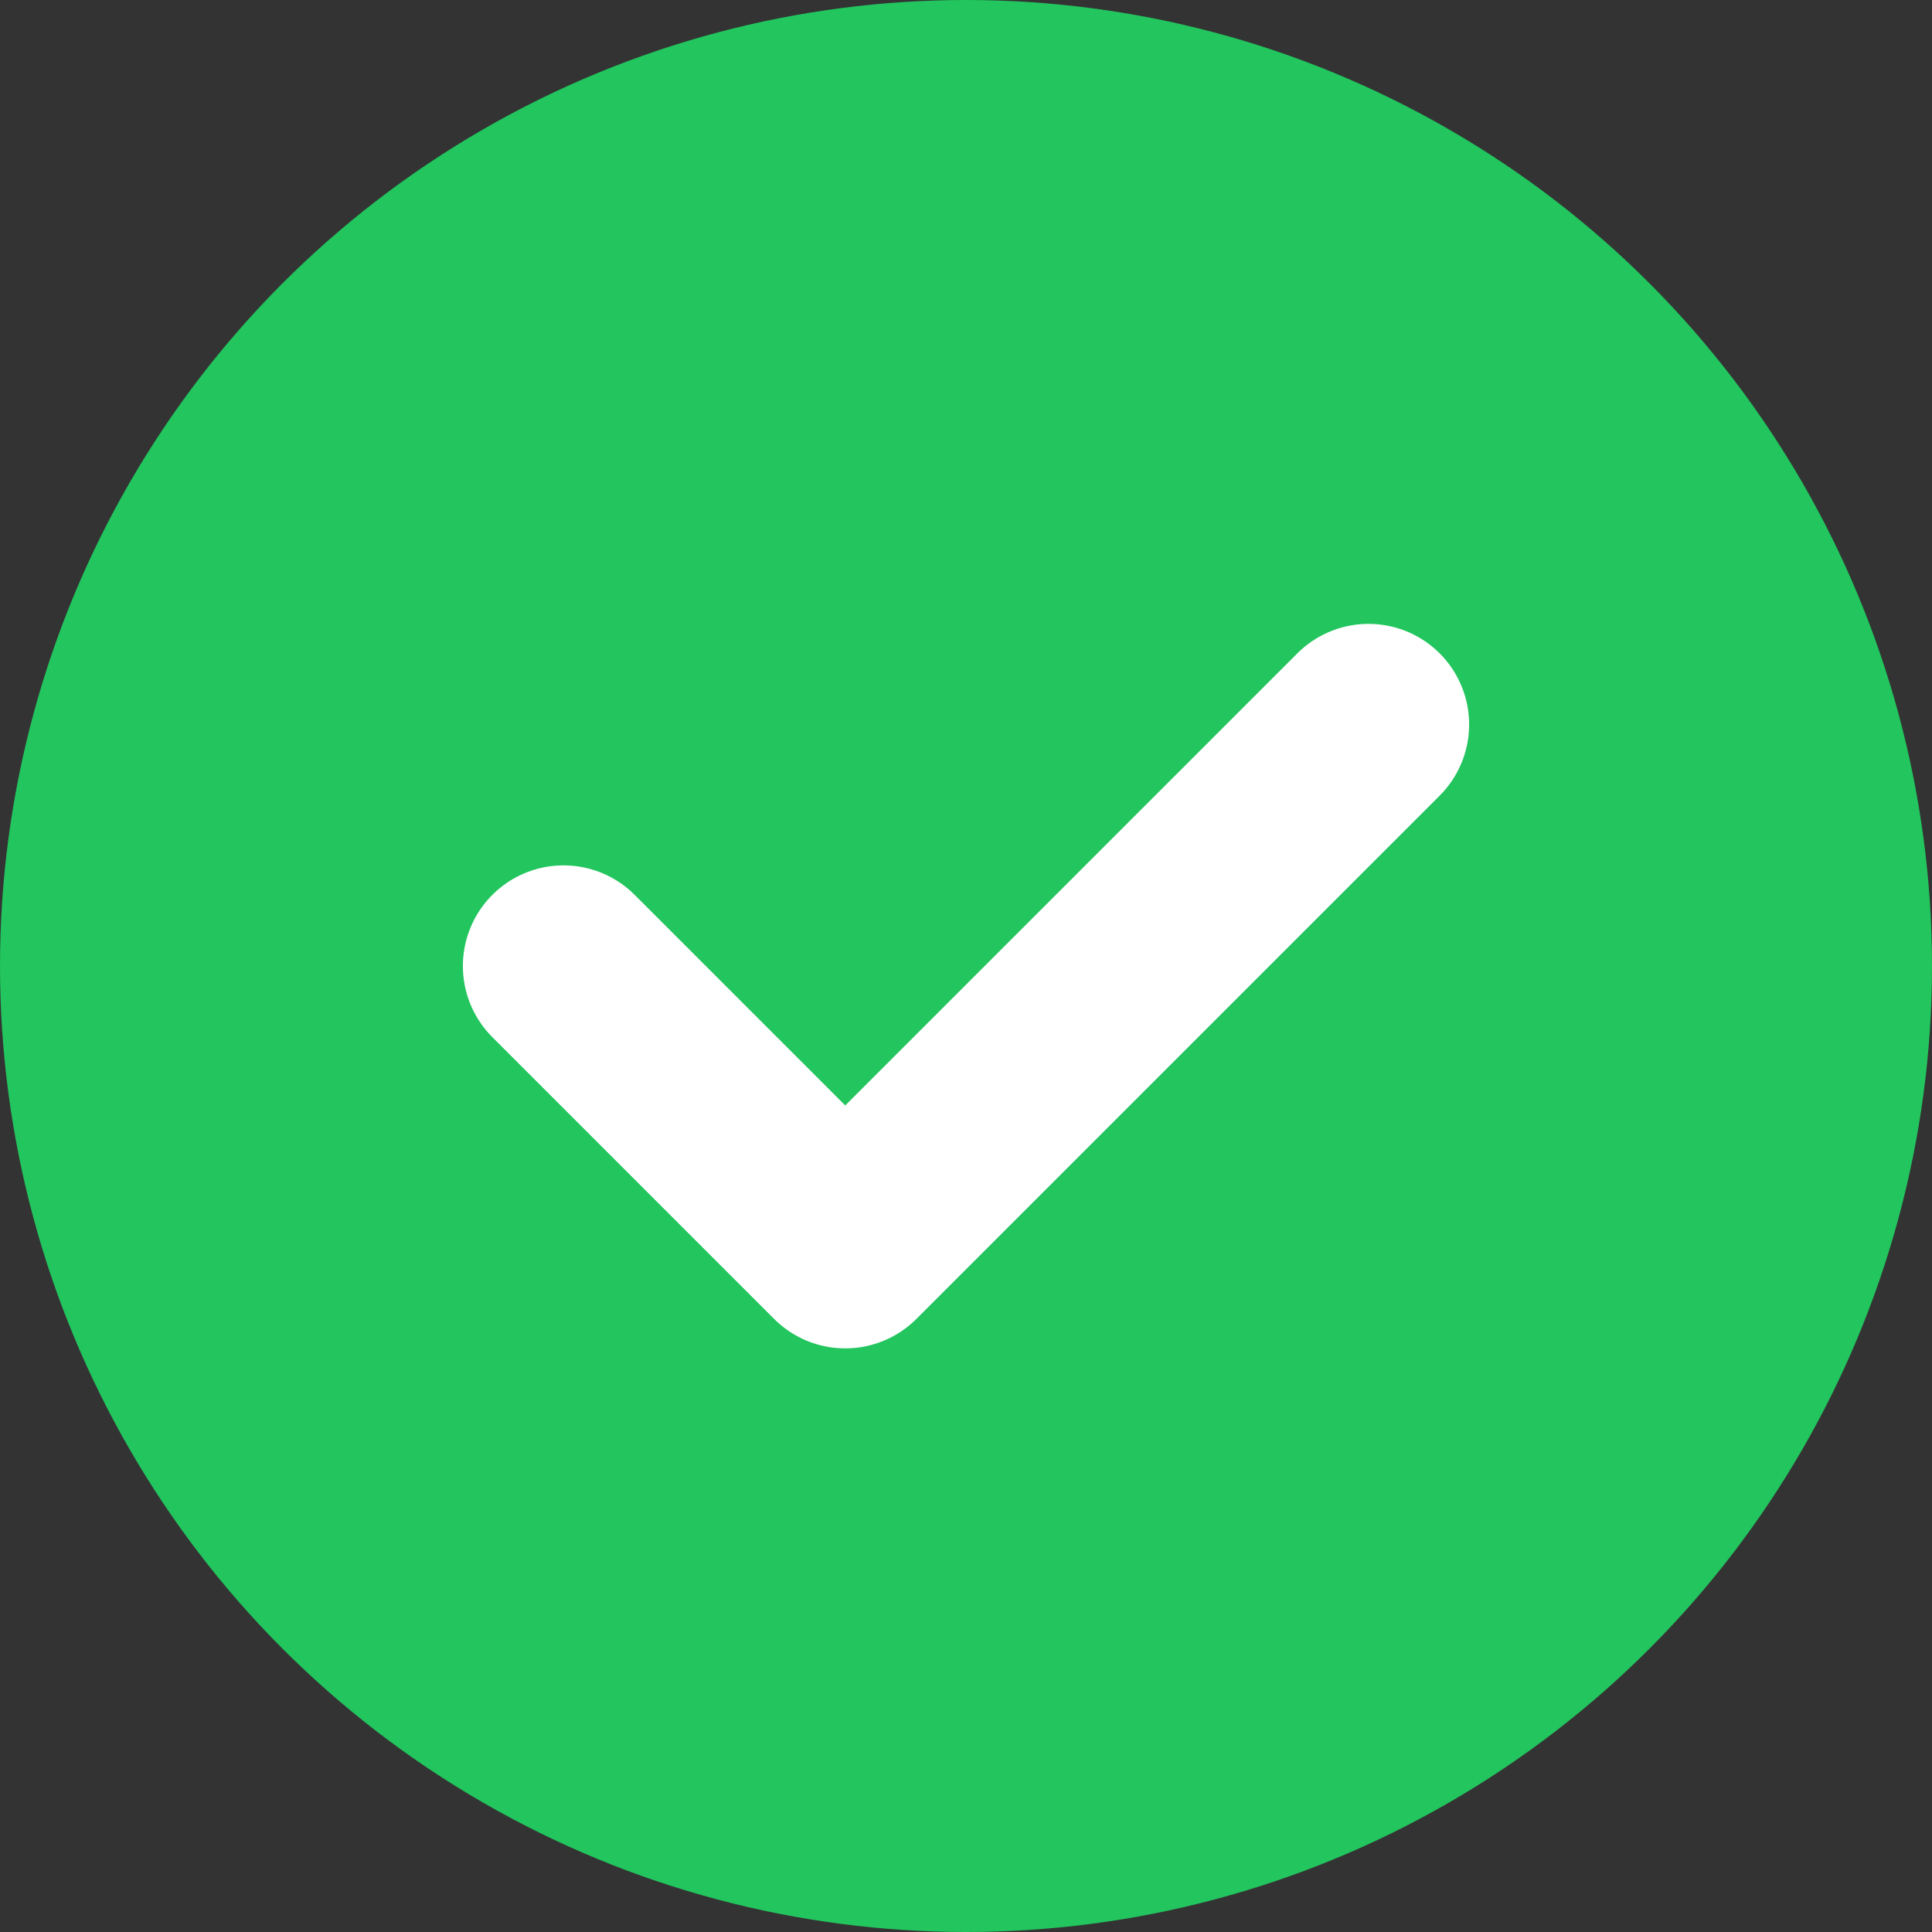
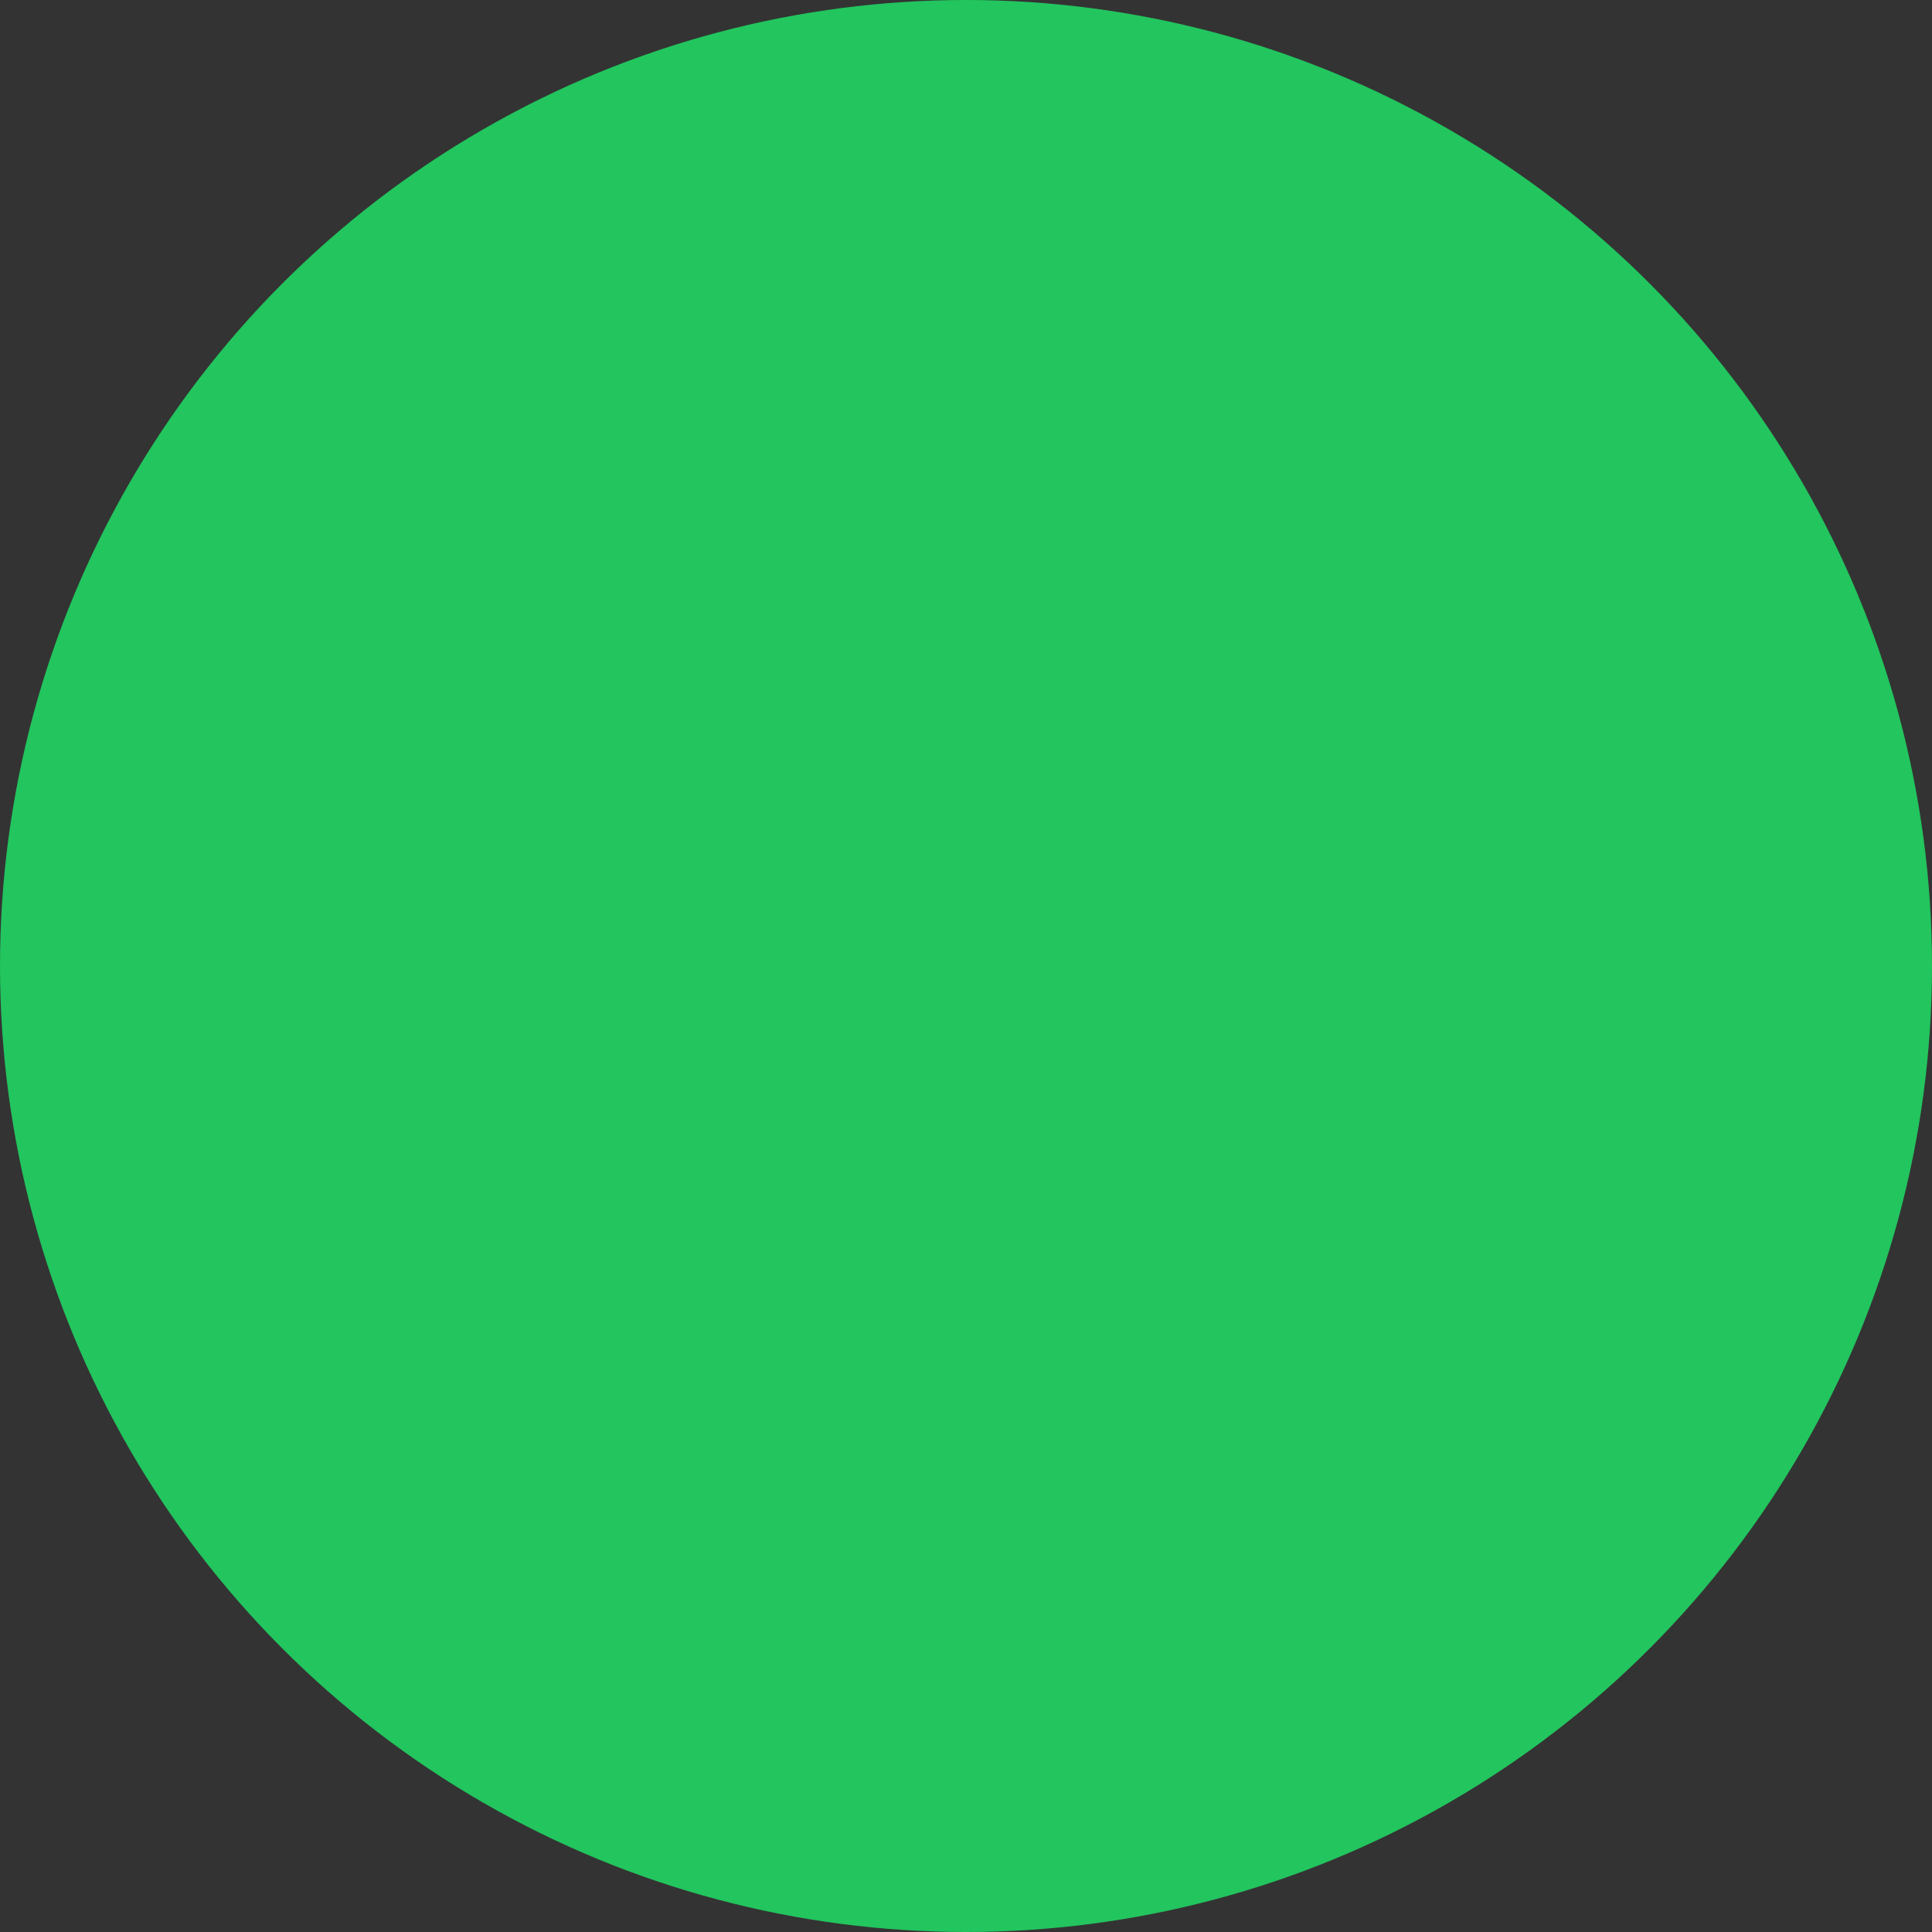
<svg xmlns="http://www.w3.org/2000/svg" width="24" height="24" viewBox="0 0 24 24" fill="none">
  <rect x="0" y="0" width="24" height="24" fill="#333333" stroke="none" />
  <circle cx="12" cy="12" r="12" fill="#22C55E" />
-   <path d="M7 12L10.5 15.5L17 9" stroke="white" stroke-width="2.5" stroke-linecap="round" stroke-linejoin="round" />
</svg>